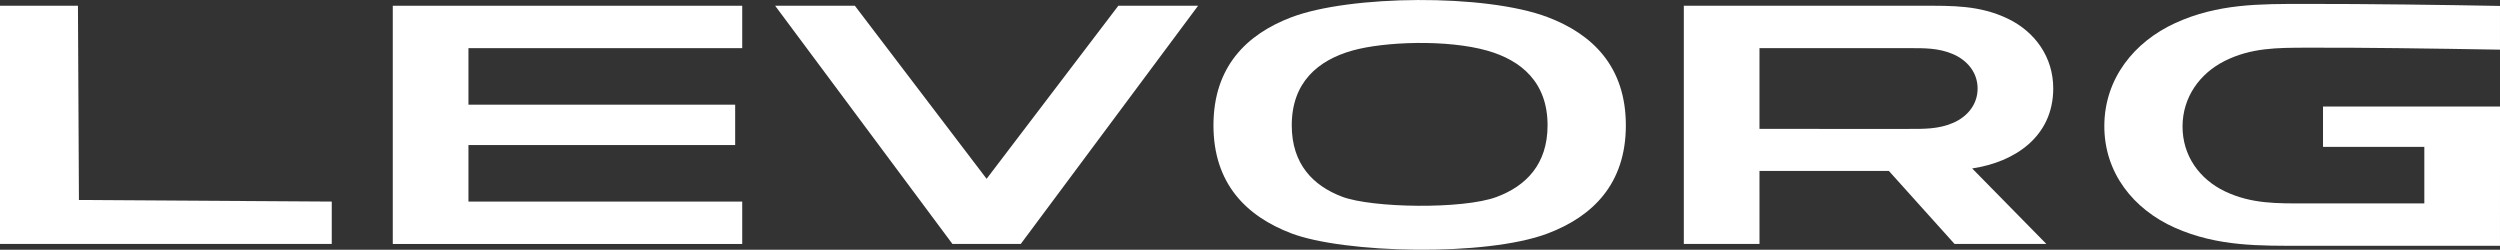
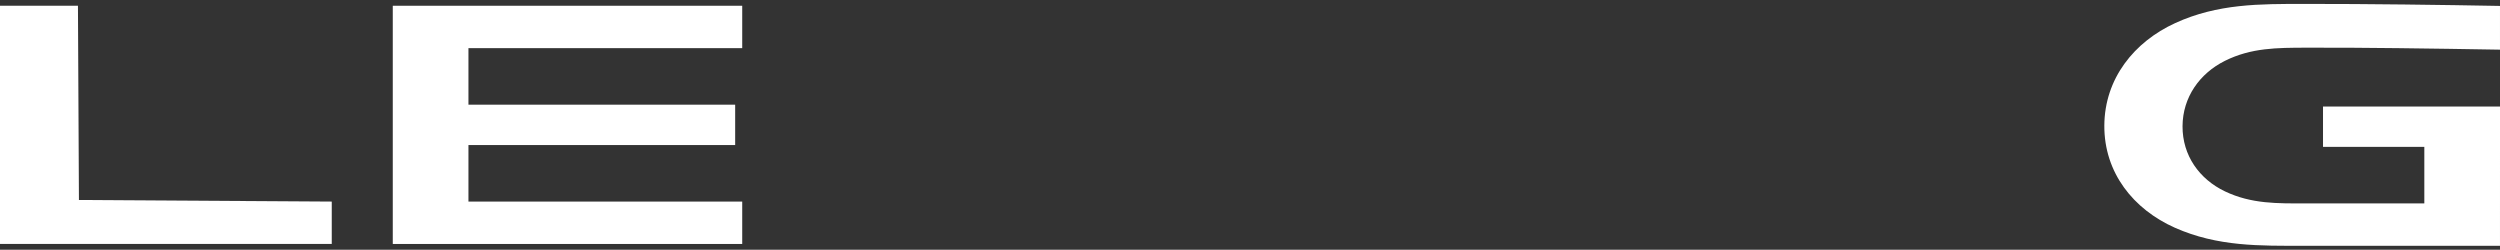
<svg xmlns="http://www.w3.org/2000/svg" width="1200" height="119.865" viewBox="0 0 1200 119.865">
  <rect x="0" y="0" width="1200" height="119.865" fill="#333333" stroke="none" />
  <defs>
    <clipPath id="a">
      <rect width="1200" height="119.865" fill="#fff" />
    </clipPath>
  </defs>
  <g clip-path="url(#a)">
    <path d="M480.529,21.724c-13.349.06-25.894-.011-38.576,6.317C429.816,34.1,421.685,45.5,421.608,59.425c-.074,14,8.027,25.376,20.356,31.27,12.763,6.1,25.339,5.781,38.652,5.781H537.67V69.342H489.035V49.965h84.958q-.008,33.425-.005,66.858H480.056c-21.316,0-41.569.458-62.138-8.684-19.843-8.823-33.968-26.352-33.85-49.027.124-22.589,14.336-40.175,33.984-49.177C438.527.543,458.73.735,480.077.714c31-.029,66.645.465,93.91.968V22.674c-31.649-.534-67.258-1.073-93.458-.949" transform="translate(626.008 1.162)" fill="#fff" />
-     <path d="M484.641,40.7c0-14.875-8.605-27.052-21.686-33.39C449.347.72,435.935,1.052,421.728,1.052H307.32V115.394h36.322q-.008-17.527-.005-35.049,31.058,0,62.111,0,15.764,17.523,31.528,35.047h44.073Q463.541,97.267,445.726,79.14c20.49-3.059,38.915-15.3,38.915-38.442M436.526,57.29c-7.027,3.017-13.947,2.872-21.205,2.872H343.637V21.4h71.684c7.259,0,14.173-.142,21.2,2.867,6.759,2.9,11.814,8.752,11.814,16.516s-5.049,13.61-11.808,16.511" transform="translate(500.914 1.71)" fill="#fff" />
    <path d="M159.24,115.389V95.044L37.887,94.281,37.416,1.05H0V115.389Z" transform="translate(0 1.712)" fill="#fff" />
-     <path d="M344.481,1.05H306.2L242.976,84.114,179.744,1.05H141.473l85.108,114.339h32.787Z" transform="translate(230.593 1.712)" fill="#fff" />
-     <path d="M258.823,8.3c-21.489,8.19-37.35,23.785-37.35,51.849-.008,28.04,15.835,43.636,37.3,51.828,25.171,9.628,93.323,11.34,123.071.108,21.6-8.166,37.582-23.769,37.577-51.936s-15.98-43.773-37.585-51.936c-29.944-11.33-95-10.58-123.008.087m24.406,86.12c-13.962-5.281-24.182-15.68-24.182-34.271,0-20.706,12.676-31.246,29.066-35.878,15.372-4.342,45.687-5.412,64.846.053,16.29,4.652,28.879,15.2,28.879,35.825,0,18.736-10.388,29.156-24.508,34.4-16.164,6-59.731,5.3-74.1-.126" transform="translate(360.988 0.001)" fill="#fff" />
    <path d="M108.009,48.533H236.035V67.911H108.009V95.046l131.41,0v20.345H71.687V1.052l167.732,0V21.4l-131.41,0Z" transform="translate(116.846 1.712)" fill="#fff" />
  </g>
</svg>